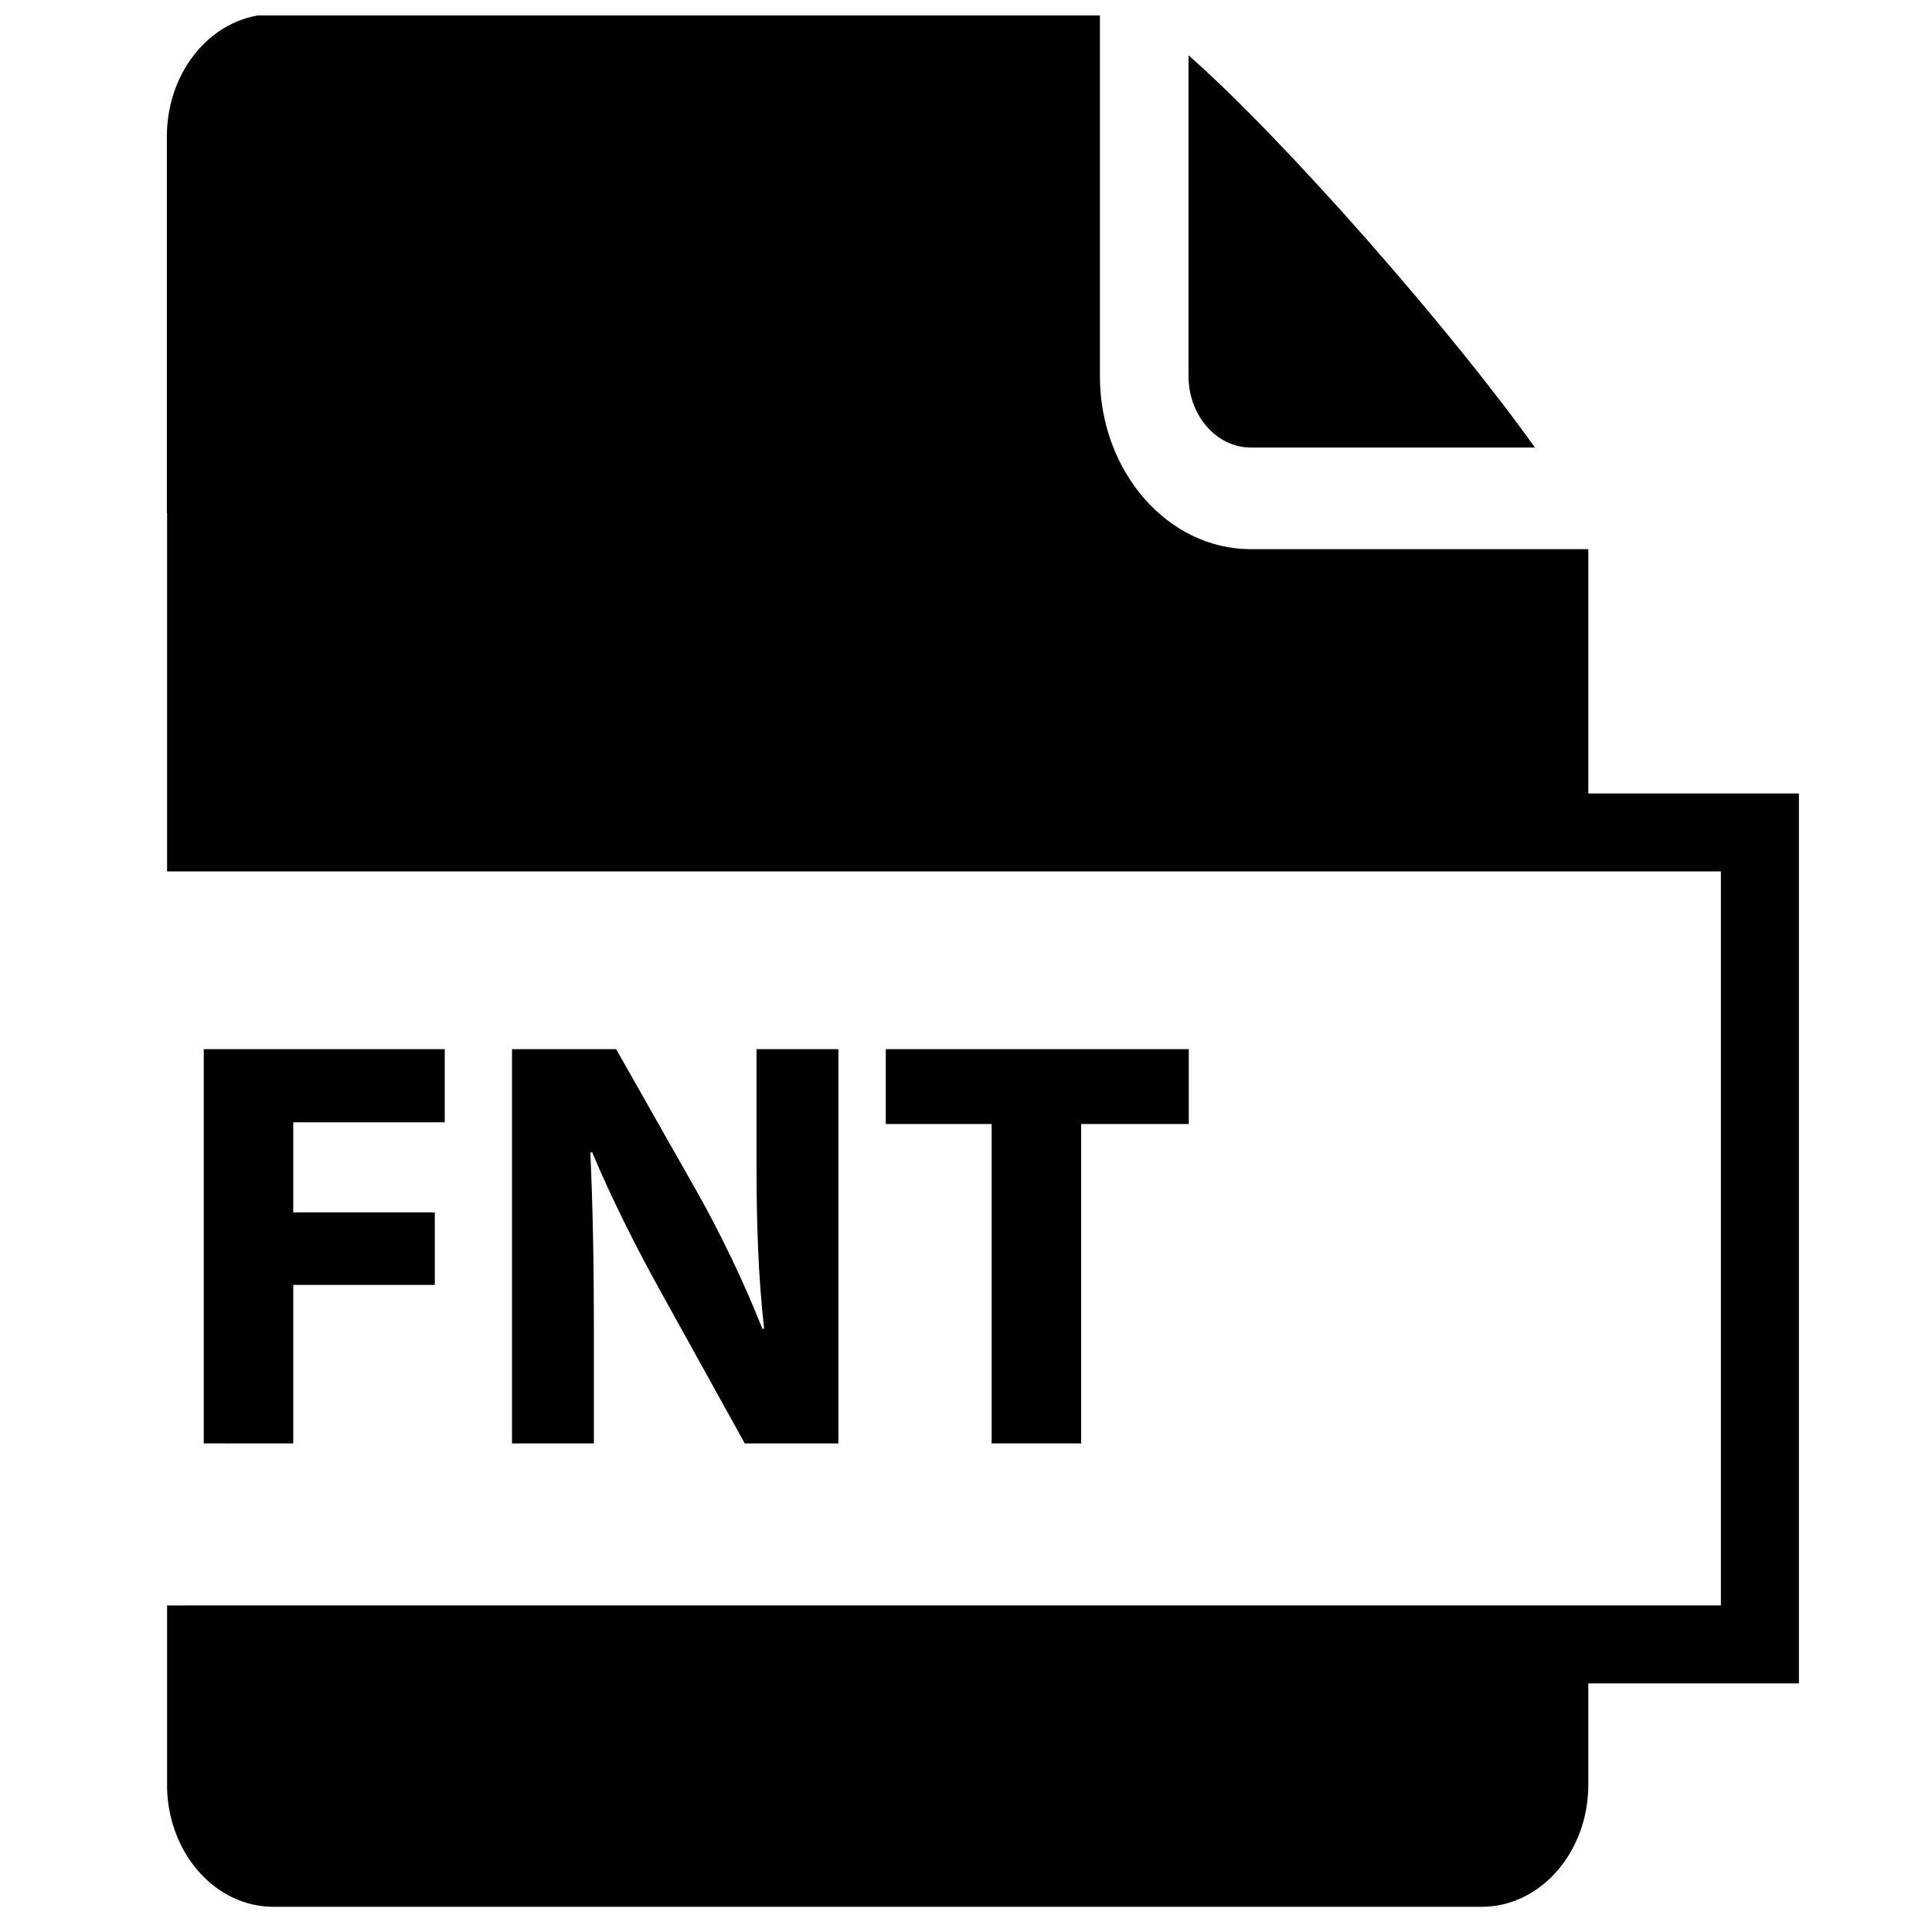
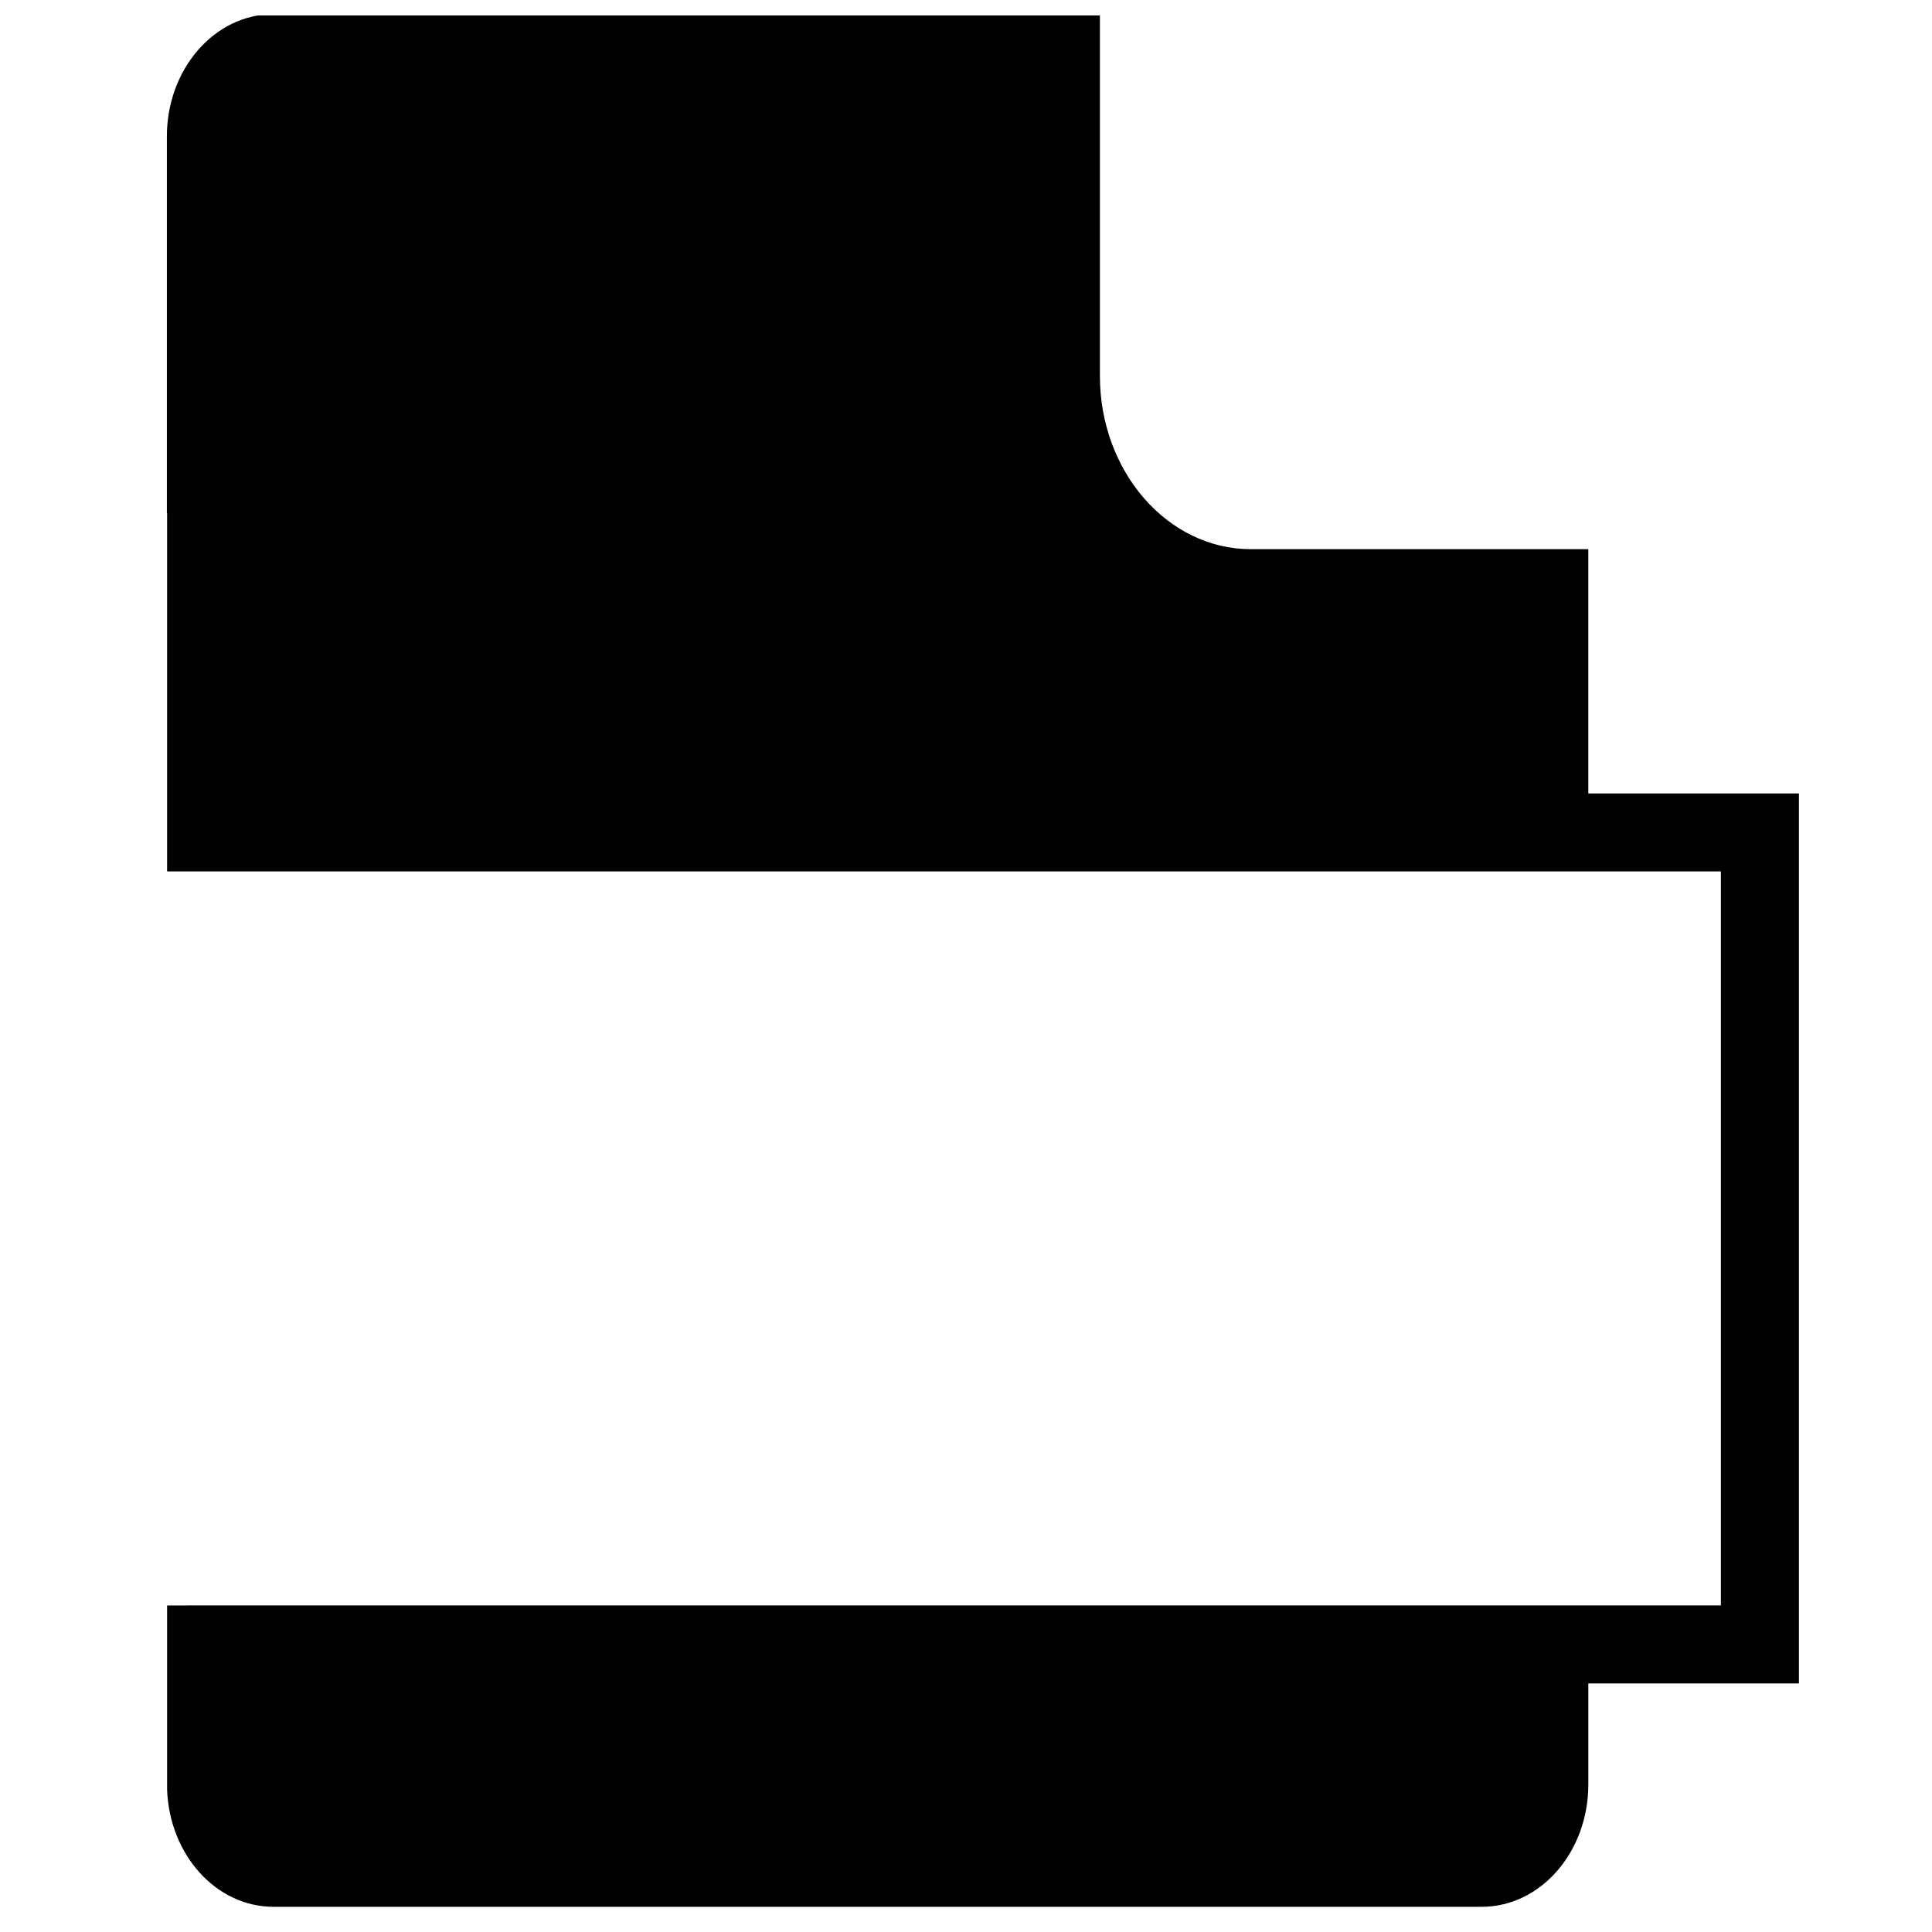
<svg xmlns="http://www.w3.org/2000/svg" width="800px" height="800px" version="1.1" viewBox="144 144 512 512">
  <defs>
    <clipPath id="a">
      <path d="m188 148.09h433v501.91h-433z" />
    </clipPath>
  </defs>
-   <path d="m198 422.04h63.863v19.379h-40.148v23.871h37.512v19.219h-37.512v42.012l-23.715-0.004z" />
-   <path d="m279.69 526.52v-104.48h27.594l21.699 38.285c6.199 11.008 12.402 24.027 17.051 35.809h0.465c-1.551-13.797-2.016-27.902-2.016-43.559v-30.535h21.699v104.48h-24.805l-22.324-40.305c-6.199-11.16-13.023-24.648-18.137-36.891l-0.465 0.156c0.621 13.797 0.93 28.523 0.93 45.574v31.469h-21.691z" />
-   <path d="m406.8 441.88h-28.059v-19.844h80.297v19.844h-28.523v84.637h-23.715z" />
-   <path d="m475.48 262.6h75.293c-22.594-31.715-66.801-81.98-91.805-103.95v85.004c0 10.449 7.406 18.949 16.512 18.949z" />
  <g clip-path="url(#a)">
    <path d="m564.92 354.27v-64.734h-89.445c-22.047 0-39.988-20.582-39.988-45.887v-95.898h-219.01c-15.605 0-28.254 14.512-28.254 32.422v99.789h0.059v94.973h411.77v194.52l-411.77 0.004v48.793c0.621 17.273 12.984 31.07 28.191 31.07h320.2c15.602 0 28.25-14.516 28.25-32.418v-26.777h55.812v-235.85z" />
  </g>
</svg>